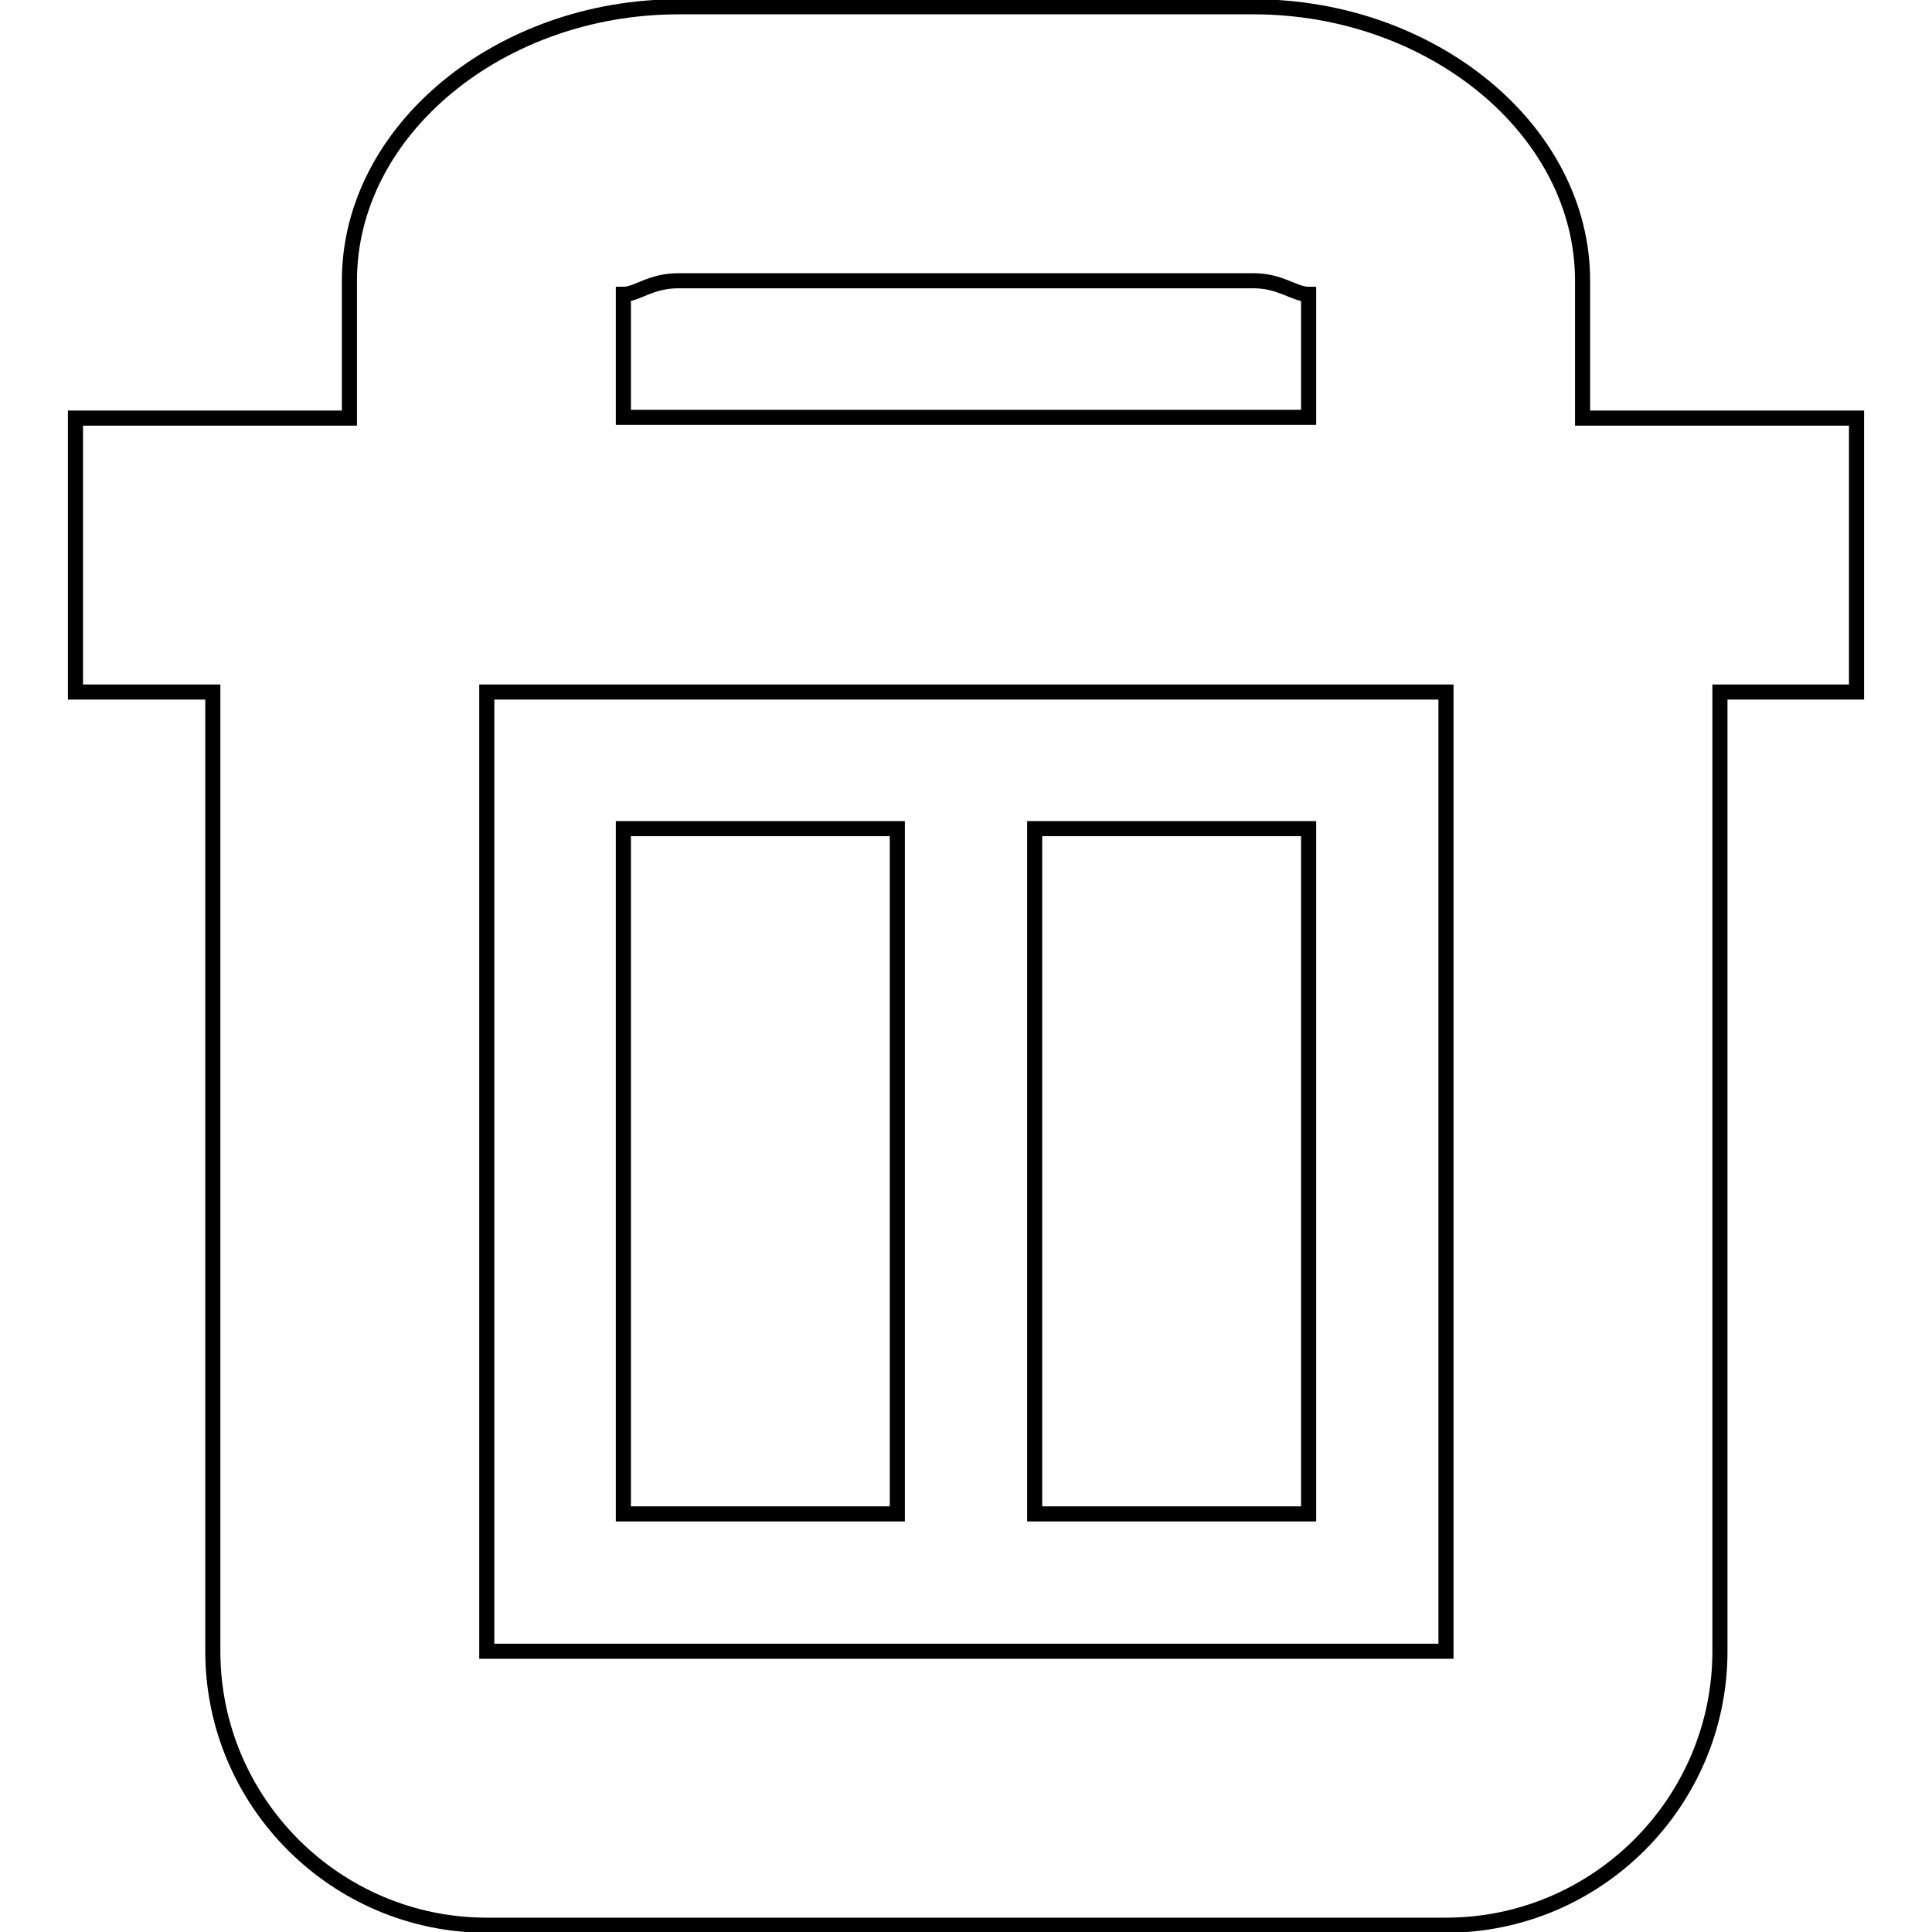
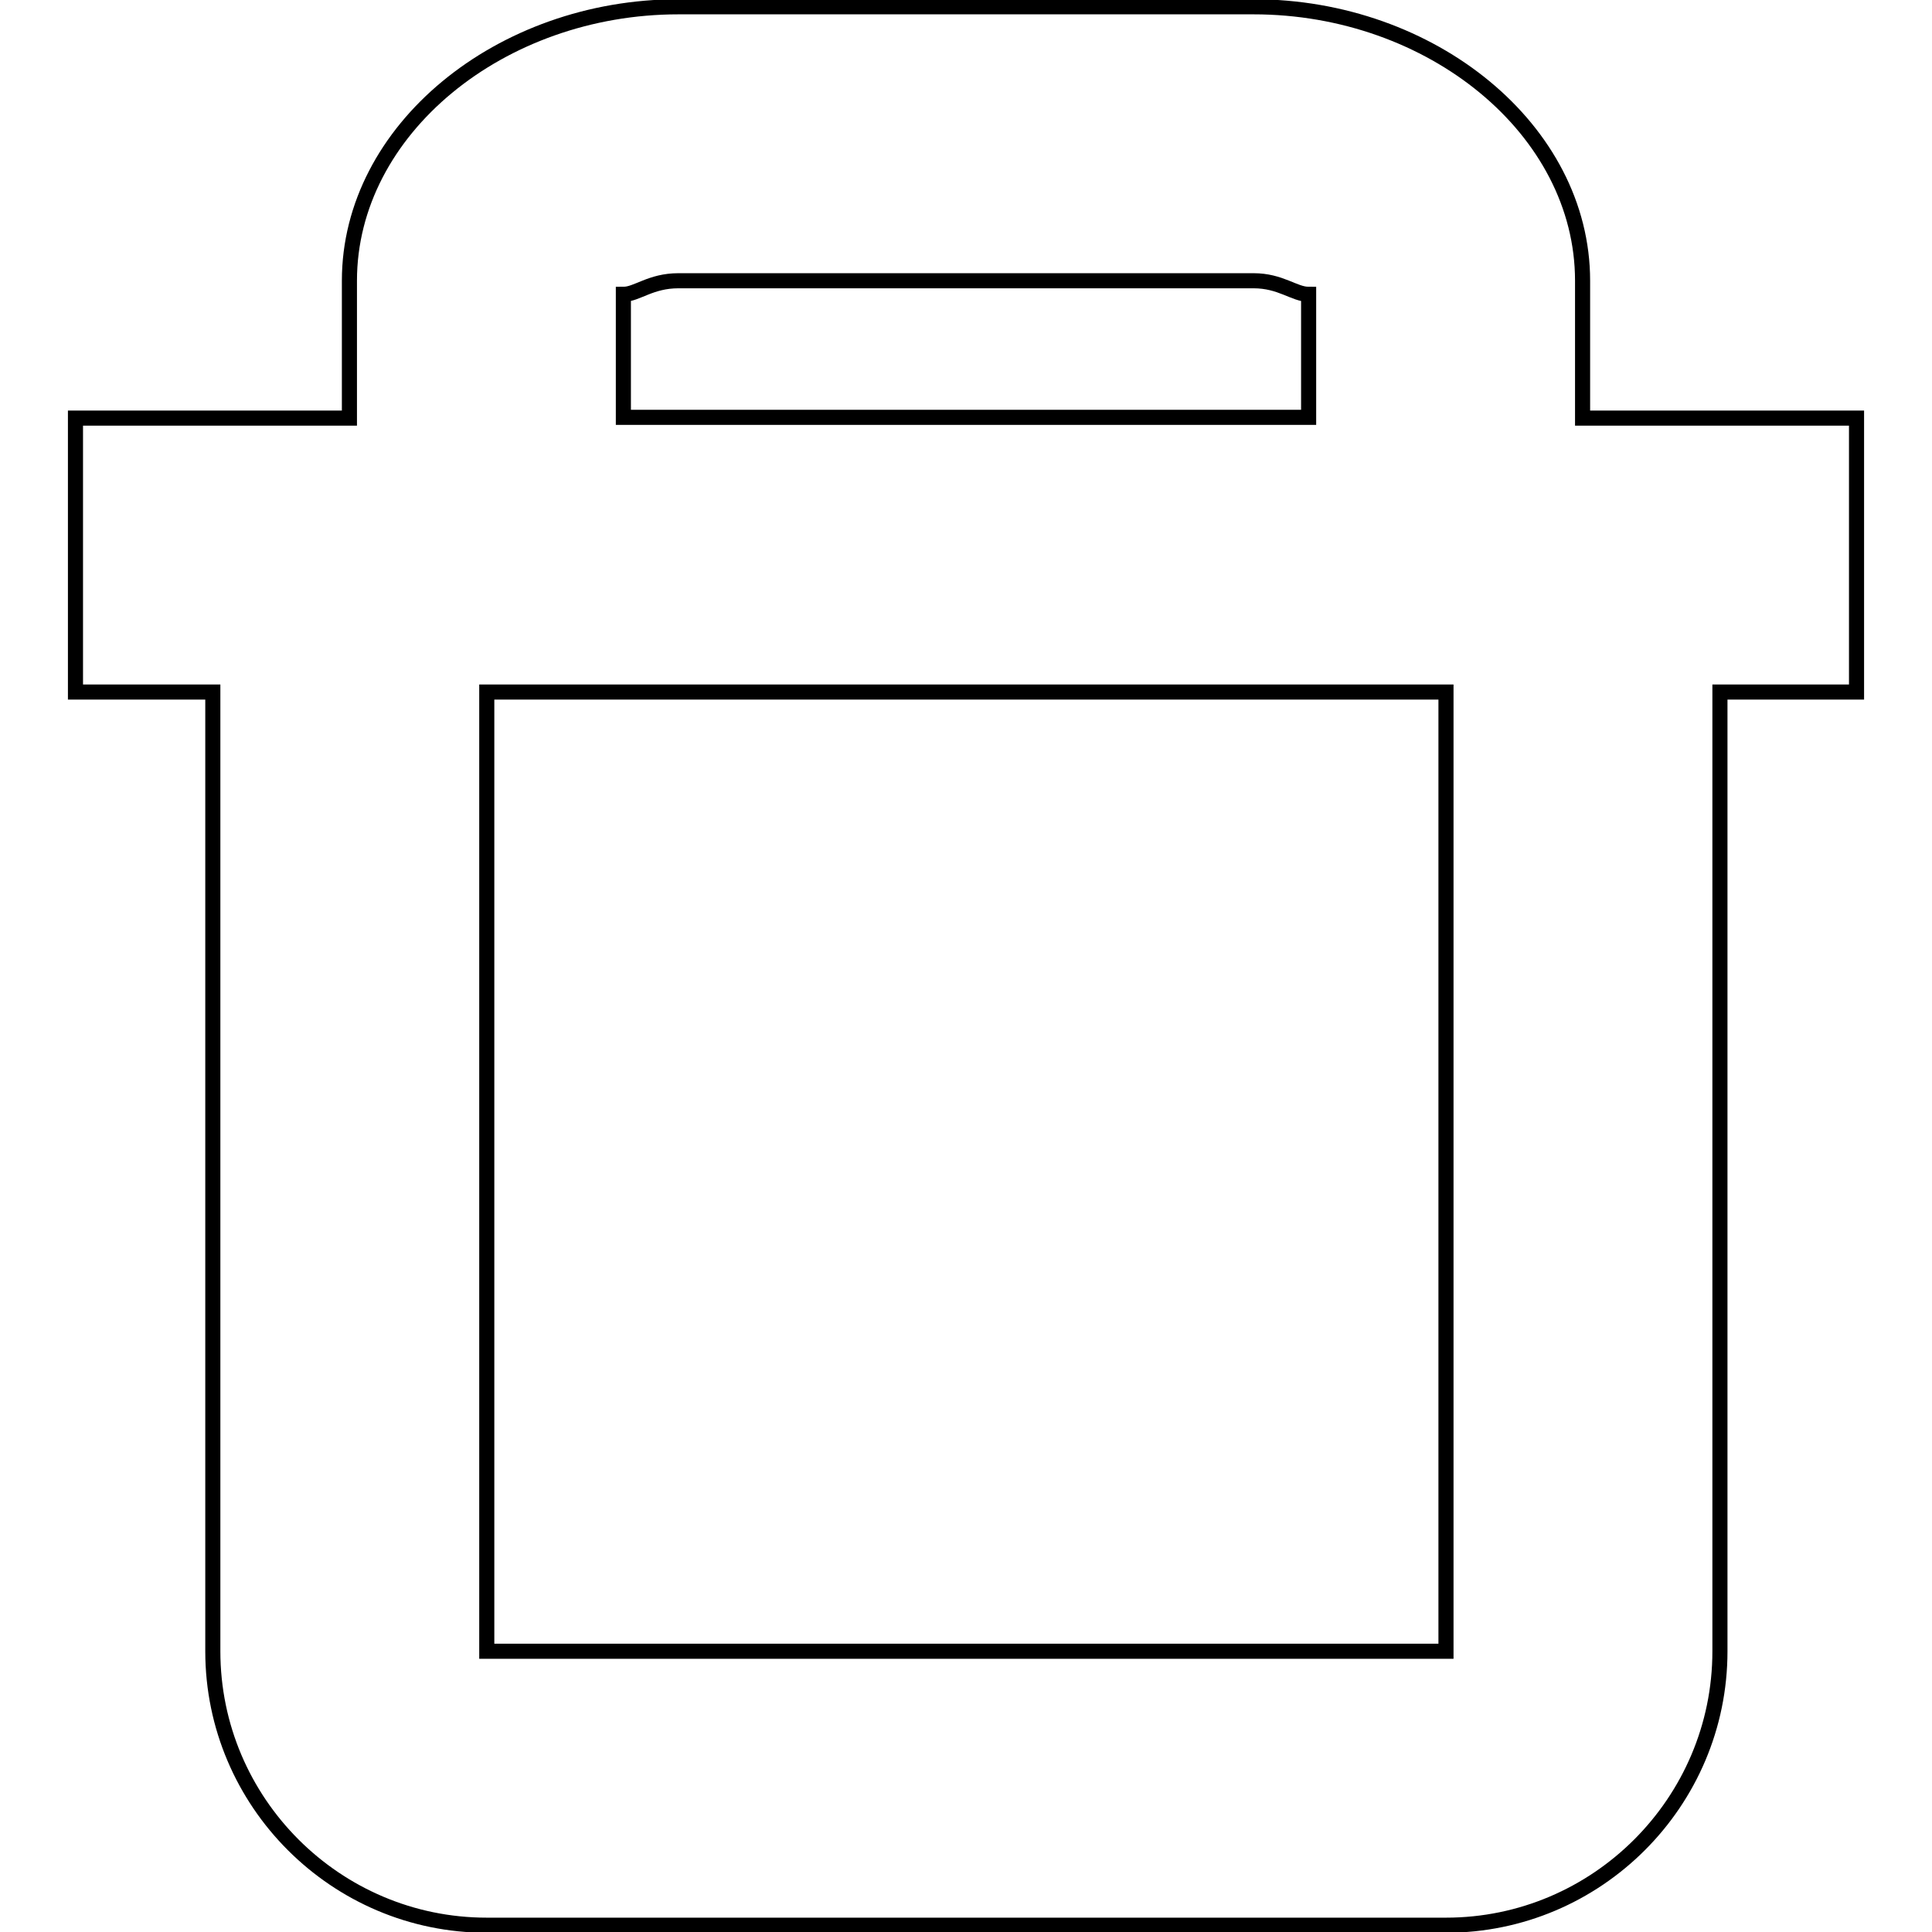
<svg xmlns="http://www.w3.org/2000/svg" version="1.1" x="0px" y="0px" viewBox="0 0 256 256" enable-background="new 0 0 256 256" xml:space="preserve">
  <g>
    <g>
      <path stroke-width="2" fill-opacity="0" stroke="#000000" d="M246,55.4h-36.3V37.2c0-20-20-36.3-43.6-36.3H89.9c-23.6,0-43.6,16.3-43.6,36.3v18.2H10v36.3h18.2v127.1c0,20,16.3,36.3,36.3,36.3h127.1c20,0,36.3-16.3,36.3-36.3V91.7H246V55.4z M82.6,39c1.8,0,3.6-1.8,7.3-1.8h76.2c3.6,0,5.4,1.8,7.3,1.8v16.3H82.6V39z M191.5,218.8H64.5V91.7h127.1V218.8z" />
-       <path stroke-width="2" fill-opacity="0" stroke="#000000" d="M82.6,109.8h36.3v90.8H82.6V109.8L82.6,109.8z" />
-       <path stroke-width="2" fill-opacity="0" stroke="#000000" d="M137.1,109.8h36.3v90.8h-36.3V109.8L137.1,109.8z" />
    </g>
  </g>
</svg>